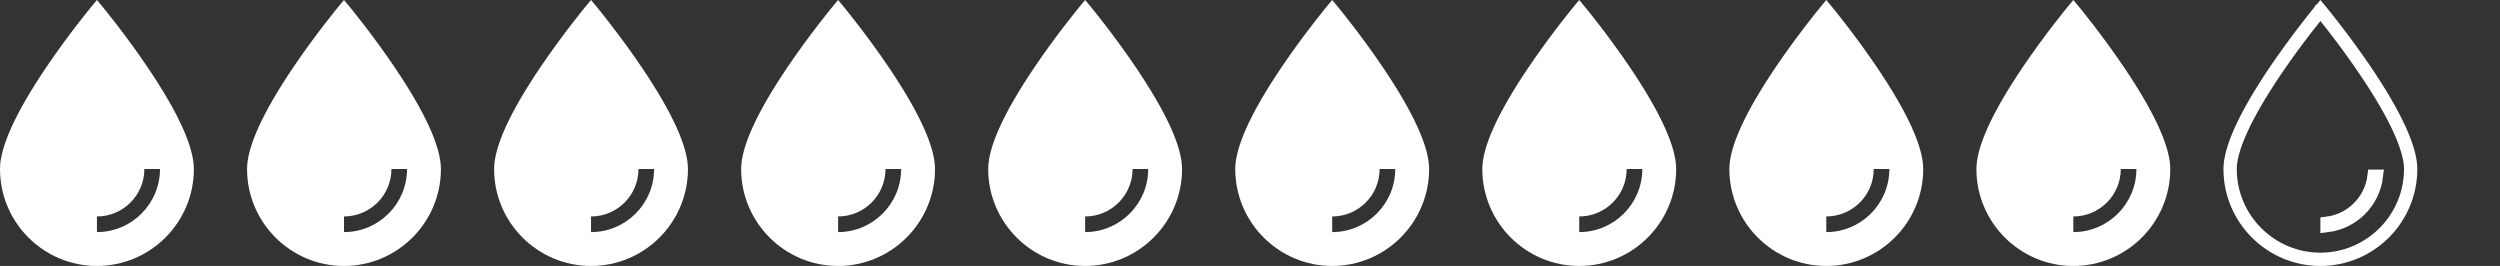
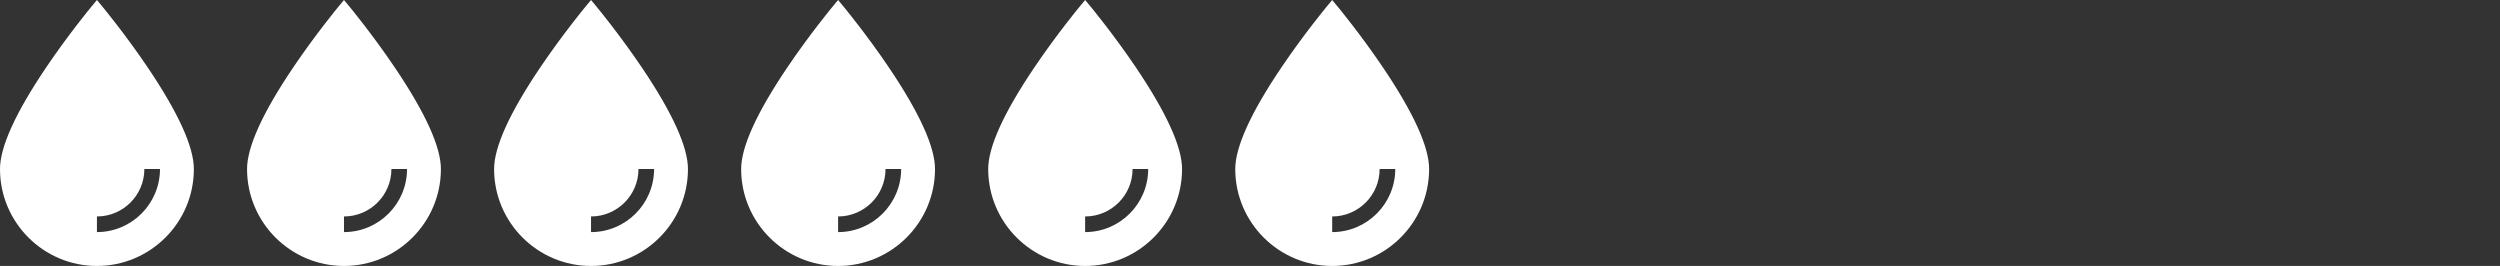
<svg xmlns="http://www.w3.org/2000/svg" fill="none" viewBox="0 0 376 40" height="40" width="376">
  <rect x="0" y="0" width="376" height="40" fill="#333333" stroke="none" />
  <path fill="white" d="M22.254 10.199C18.91 5.239 15.517 1.133 15.483 1.093L14.578 0L13.673 1.093C13.639 1.133 10.247 5.239 6.902 10.199C2.322 16.992 0 22.114 0 25.422C0 33.46 6.54 40 14.578 40C22.617 40 29.157 33.46 29.157 25.422C29.157 22.114 26.834 16.992 22.254 10.199ZM14.578 34.907V32.556C18.512 32.556 21.713 29.356 21.713 25.422H24.063C24.063 30.652 19.808 34.907 14.578 34.907Z" />
  <path fill="white" d="M59.41 10.199C56.066 5.239 52.673 1.133 52.64 1.093L51.735 0L50.83 1.093C50.796 1.133 47.403 5.239 44.059 10.199C39.479 16.992 37.157 22.114 37.157 25.422C37.157 33.46 43.696 40 51.735 40C59.773 40 66.313 33.46 66.313 25.422C66.313 22.114 63.991 16.992 59.41 10.199ZM51.735 34.907V32.556C55.669 32.556 58.869 29.356 58.869 25.422H61.22C61.22 30.652 56.965 34.907 51.735 34.907Z" />
  <path fill="white" d="M96.567 10.199C93.223 5.239 89.83 1.133 89.796 1.093L88.891 0L87.986 1.093C87.952 1.133 84.56 5.239 81.215 10.199C76.635 16.992 74.313 22.114 74.313 25.422C74.313 33.46 80.853 40 88.891 40C96.93 40 103.469 33.46 103.469 25.422C103.469 22.114 101.147 16.992 96.567 10.199ZM88.891 34.907V32.556C92.825 32.556 96.026 29.356 96.026 25.422H98.376C98.376 30.652 94.121 34.907 88.891 34.907Z" />
  <path fill="white" d="M133.724 10.199C130.379 5.239 126.986 1.133 126.953 1.093L126.048 0L125.143 1.093C125.109 1.133 121.716 5.239 118.372 10.199C113.792 16.992 111.469 22.114 111.469 25.422C111.469 33.46 118.009 40 126.048 40C134.086 40 140.626 33.46 140.626 25.422C140.626 22.114 138.304 16.992 133.724 10.199ZM126.048 34.907V32.556C129.982 32.556 133.182 29.356 133.182 25.422H135.533C135.533 30.652 131.278 34.907 126.048 34.907Z" />
  <path fill="white" d="M170.88 10.199C167.536 5.239 164.143 1.133 164.109 1.093L163.204 0L162.299 1.093C162.265 1.133 158.873 5.239 155.528 10.199C150.948 16.992 148.626 22.114 148.626 25.422C148.626 33.46 155.166 40 163.204 40C171.243 40 177.782 33.46 177.782 25.422C177.782 22.114 175.46 16.992 170.88 10.199ZM163.204 34.907V32.556C167.138 32.556 170.339 29.356 170.339 25.422H172.689C172.689 30.652 168.434 34.907 163.204 34.907Z" />
  <path fill="white" d="M208.036 10.199C204.692 5.239 201.299 1.133 201.266 1.093L200.361 0L199.456 1.093C199.422 1.133 196.029 5.239 192.685 10.199C188.105 16.992 185.782 22.114 185.782 25.422C185.782 33.46 192.322 40 200.361 40C208.399 40 214.939 33.46 214.939 25.422C214.939 22.114 212.617 16.992 208.036 10.199ZM200.361 34.907V32.556C204.295 32.556 207.495 29.356 207.495 25.422H209.846C209.846 30.652 205.591 34.907 200.361 34.907Z" />
-   <path fill="white" d="M245.193 10.199C241.849 5.239 238.456 1.133 238.422 1.093L237.517 0L236.612 1.093C236.578 1.133 233.186 5.239 229.841 10.199C225.261 16.992 222.939 22.114 222.939 25.422C222.939 33.46 229.479 40 237.517 40C245.556 40 252.095 33.46 252.095 25.422C252.095 22.114 249.773 16.992 245.193 10.199ZM237.517 34.907V32.556C241.451 32.556 244.652 29.356 244.652 25.422H247.002C247.002 30.652 242.747 34.907 237.517 34.907Z" />
-   <path fill="white" d="M282.349 10.199C279.005 5.239 275.612 1.133 275.579 1.093L274.674 0L273.769 1.093C273.735 1.133 270.342 5.239 266.998 10.199C262.418 16.992 260.095 22.114 260.095 25.422C260.095 33.46 266.635 40 274.674 40C282.712 40 289.252 33.46 289.252 25.422C289.252 22.114 286.93 16.992 282.349 10.199ZM274.674 34.907V32.556C278.608 32.556 281.808 29.356 281.808 25.422H284.159C284.159 30.652 279.904 34.907 274.674 34.907Z" />
-   <path fill="white" d="M319.506 10.199C316.162 5.239 312.769 1.133 312.735 1.093L311.83 0L310.925 1.093C310.891 1.133 307.499 5.239 304.154 10.199C299.574 16.992 297.252 22.114 297.252 25.422C297.252 33.46 303.792 40 311.83 40C319.869 40 326.408 33.46 326.408 25.422C326.408 22.114 324.086 16.992 319.506 10.199ZM311.83 34.907V32.556C315.764 32.556 318.965 29.356 318.965 25.422H321.315C321.315 30.652 317.06 34.907 311.83 34.907Z" />
-   <path stroke-width="2" stroke="white" d="M342.14 10.758C343.797 8.3 345.468 6.051 346.73 4.411C347.361 3.591 347.889 2.924 348.26 2.46C348.446 2.229 348.592 2.048 348.693 1.924C348.744 1.862 348.783 1.814 348.81 1.782L348.84 1.744L348.849 1.734L348.851 1.731L348.852 1.731L348.852 1.73L348.987 1.568L349.121 1.73L349.121 1.73L349.122 1.731L349.124 1.734L349.133 1.744L349.164 1.782C349.19 1.814 349.229 1.862 349.28 1.924C349.381 2.048 349.527 2.229 349.713 2.46C350.085 2.924 350.612 3.591 351.243 4.411C352.505 6.051 354.176 8.3 355.833 10.758L356.662 10.199L355.833 10.758C358.105 14.127 359.798 17.055 360.92 19.53C362.05 22.021 362.565 23.976 362.565 25.422C362.565 32.908 356.473 39 348.987 39C341.501 39 335.408 32.908 335.408 25.422C335.408 23.976 335.923 22.021 337.053 19.53C338.175 17.055 339.868 14.127 342.14 10.758ZM342.14 10.758L341.311 10.199L342.14 10.758Z" />
-   <path stroke-width="2" stroke="white" d="M357.06 26.507H357.413C356.955 30.388 353.867 33.476 349.987 33.934V33.581C353.675 33.127 356.606 30.196 357.06 26.507Z" />
</svg>